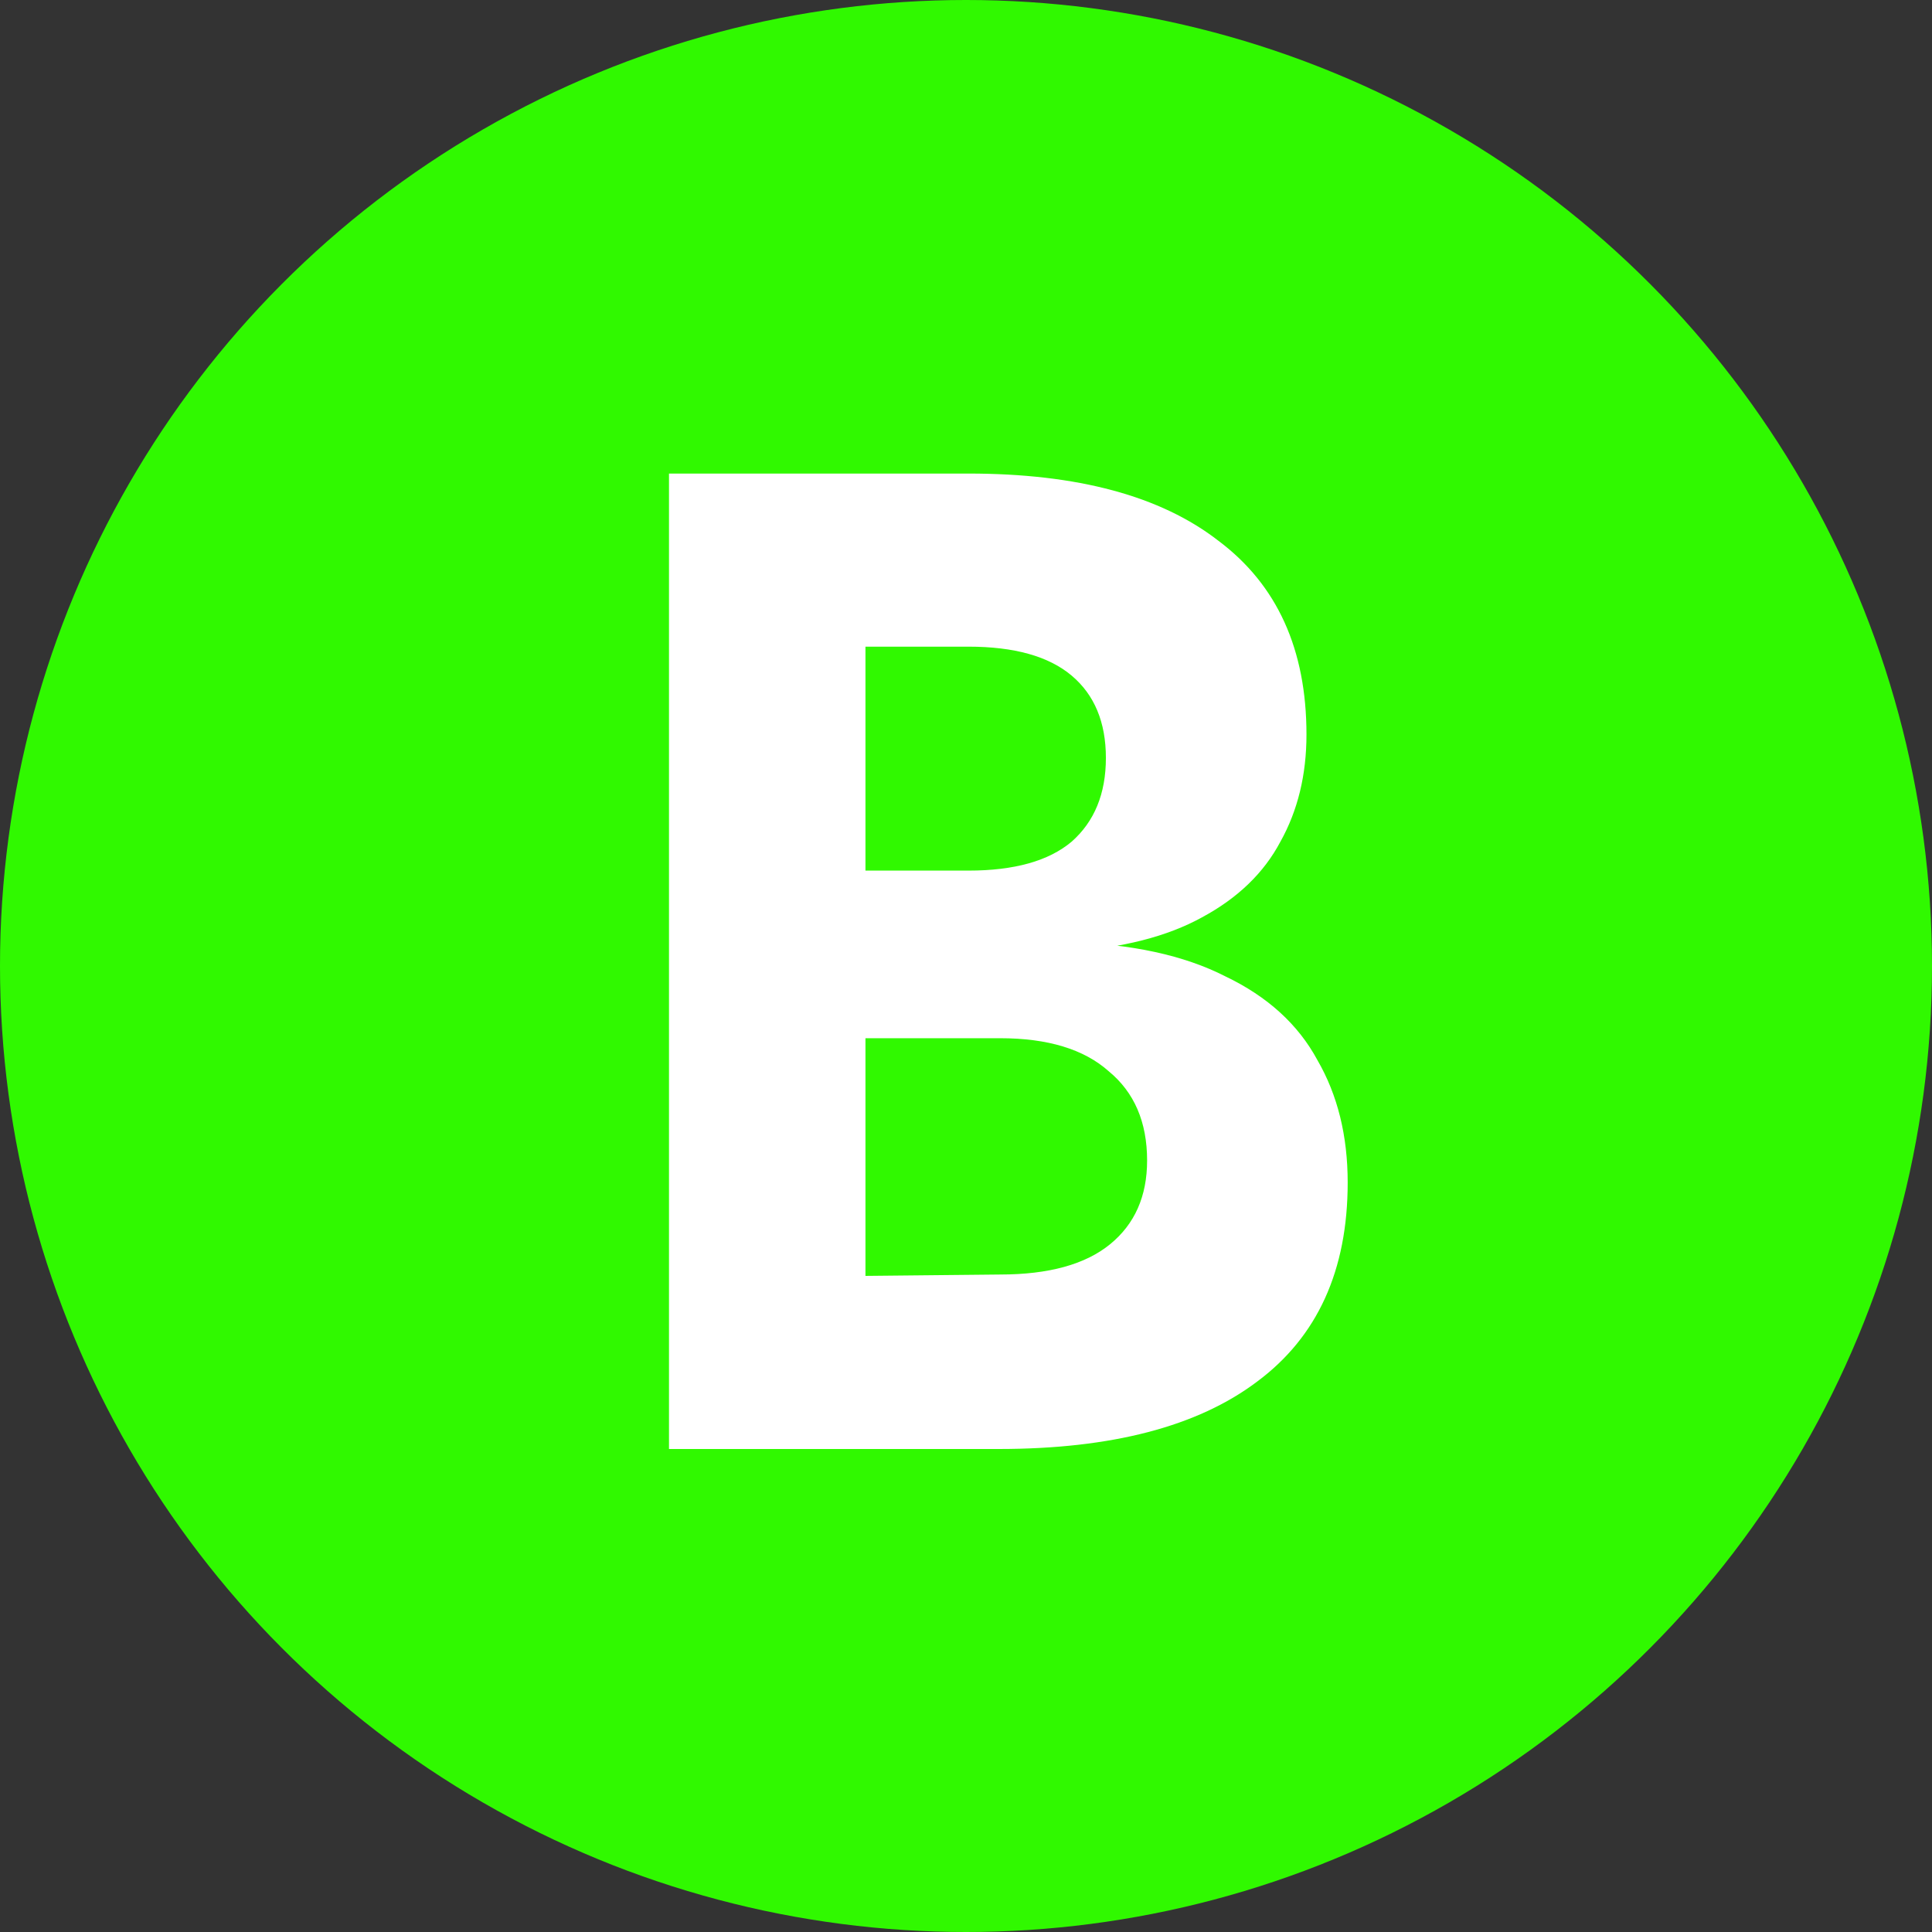
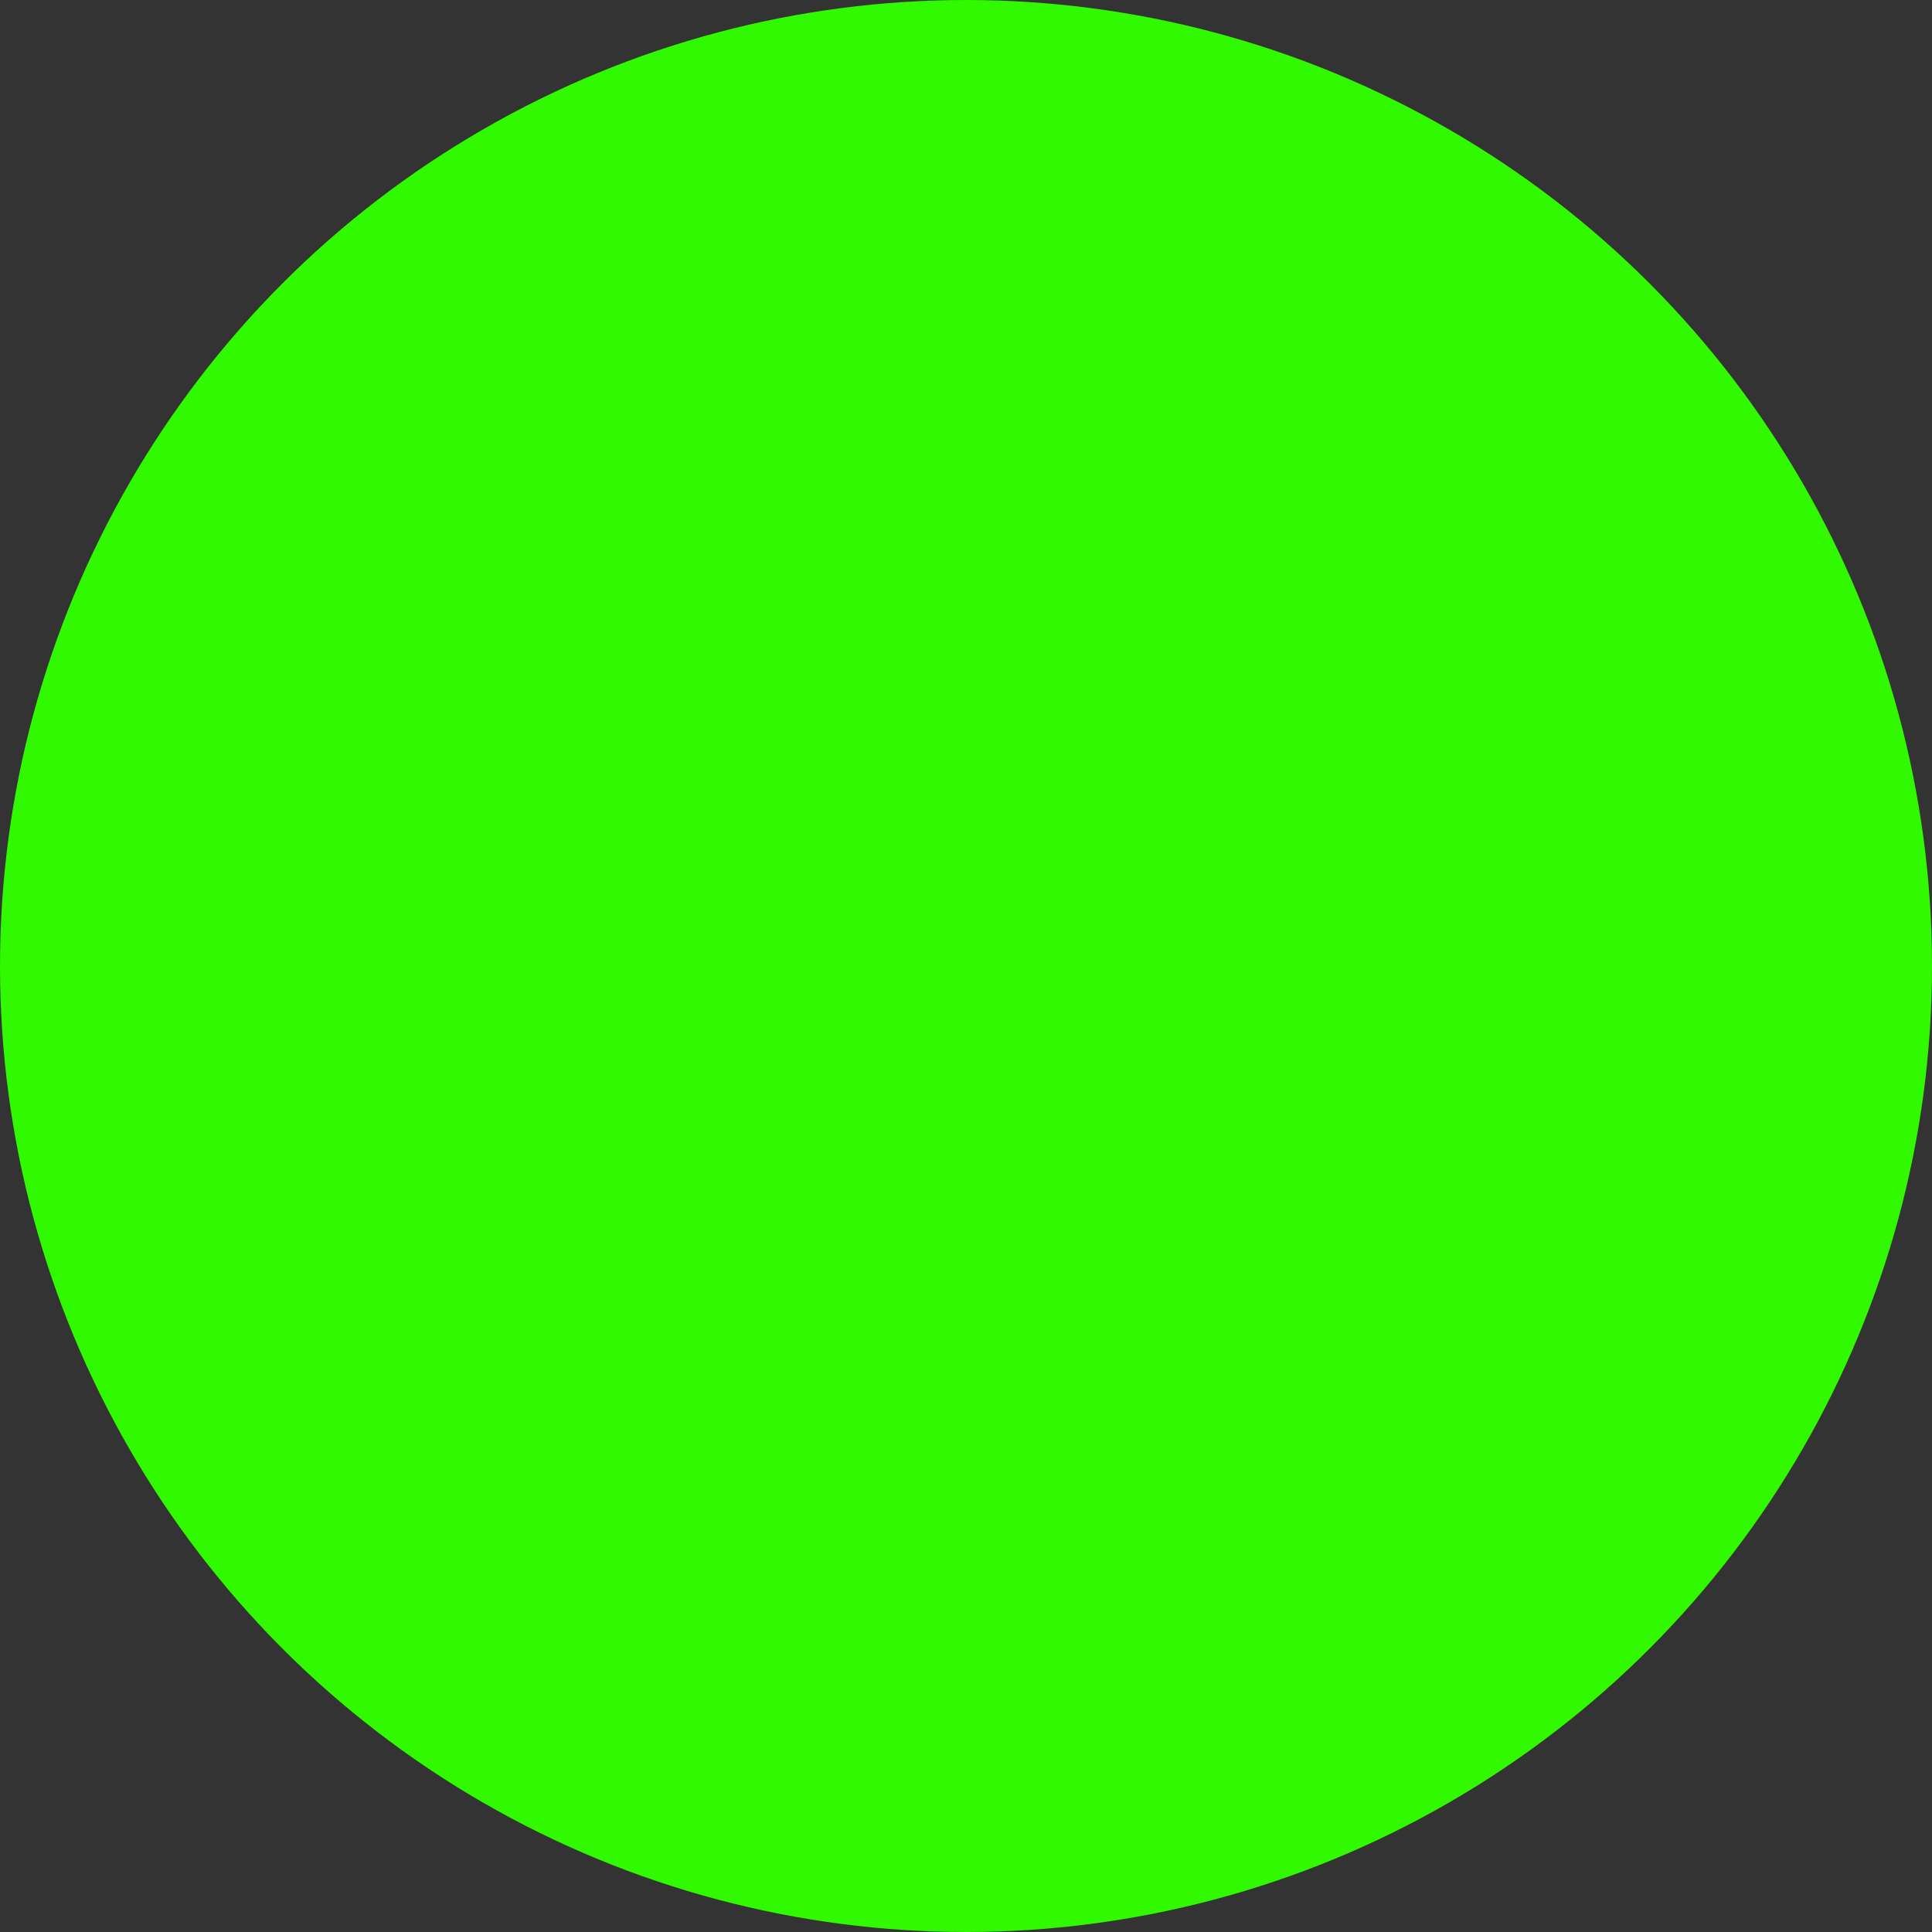
<svg xmlns="http://www.w3.org/2000/svg" width="180" height="180" viewBox="0 0 180 180" fill="none">
  <rect x="0" y="0" width="180" height="180" fill="#333333" stroke="none" />
  <circle cx="90" cy="90" r="90" fill="#30F900" />
-   <path d="M62.329 135V44.12H90.233C100.388 44.12 108.153 46.211 113.529 50.392C118.99 54.488 121.721 60.504 121.721 68.44C121.721 72.195 120.91 75.523 119.289 78.424C117.753 81.325 115.321 83.672 111.993 85.464C108.75 87.256 104.569 88.323 99.449 88.664V87.768C105.422 87.939 110.329 89.005 114.169 90.968C118.094 92.845 120.953 95.448 122.745 98.776C124.622 102.019 125.561 105.816 125.561 110.168C125.561 118.36 122.745 124.547 117.113 128.728C111.566 132.909 103.545 135 93.049 135H62.329ZM80.633 118.872L93.177 118.744C97.7 118.744 101.113 117.805 103.417 115.928C105.721 114.051 106.873 111.448 106.873 108.12C106.873 104.536 105.678 101.763 103.289 99.8C100.985 97.752 97.614 96.728 93.177 96.728H80.633V118.872ZM80.633 81.112H90.233C94.5 81.112 97.7 80.216 99.833 78.424C101.966 76.547 103.033 73.944 103.033 70.616C103.033 67.288 101.966 64.728 99.833 62.936C97.7 61.144 94.5 60.248 90.233 60.248H80.633V81.112Z" fill="white" />
</svg>